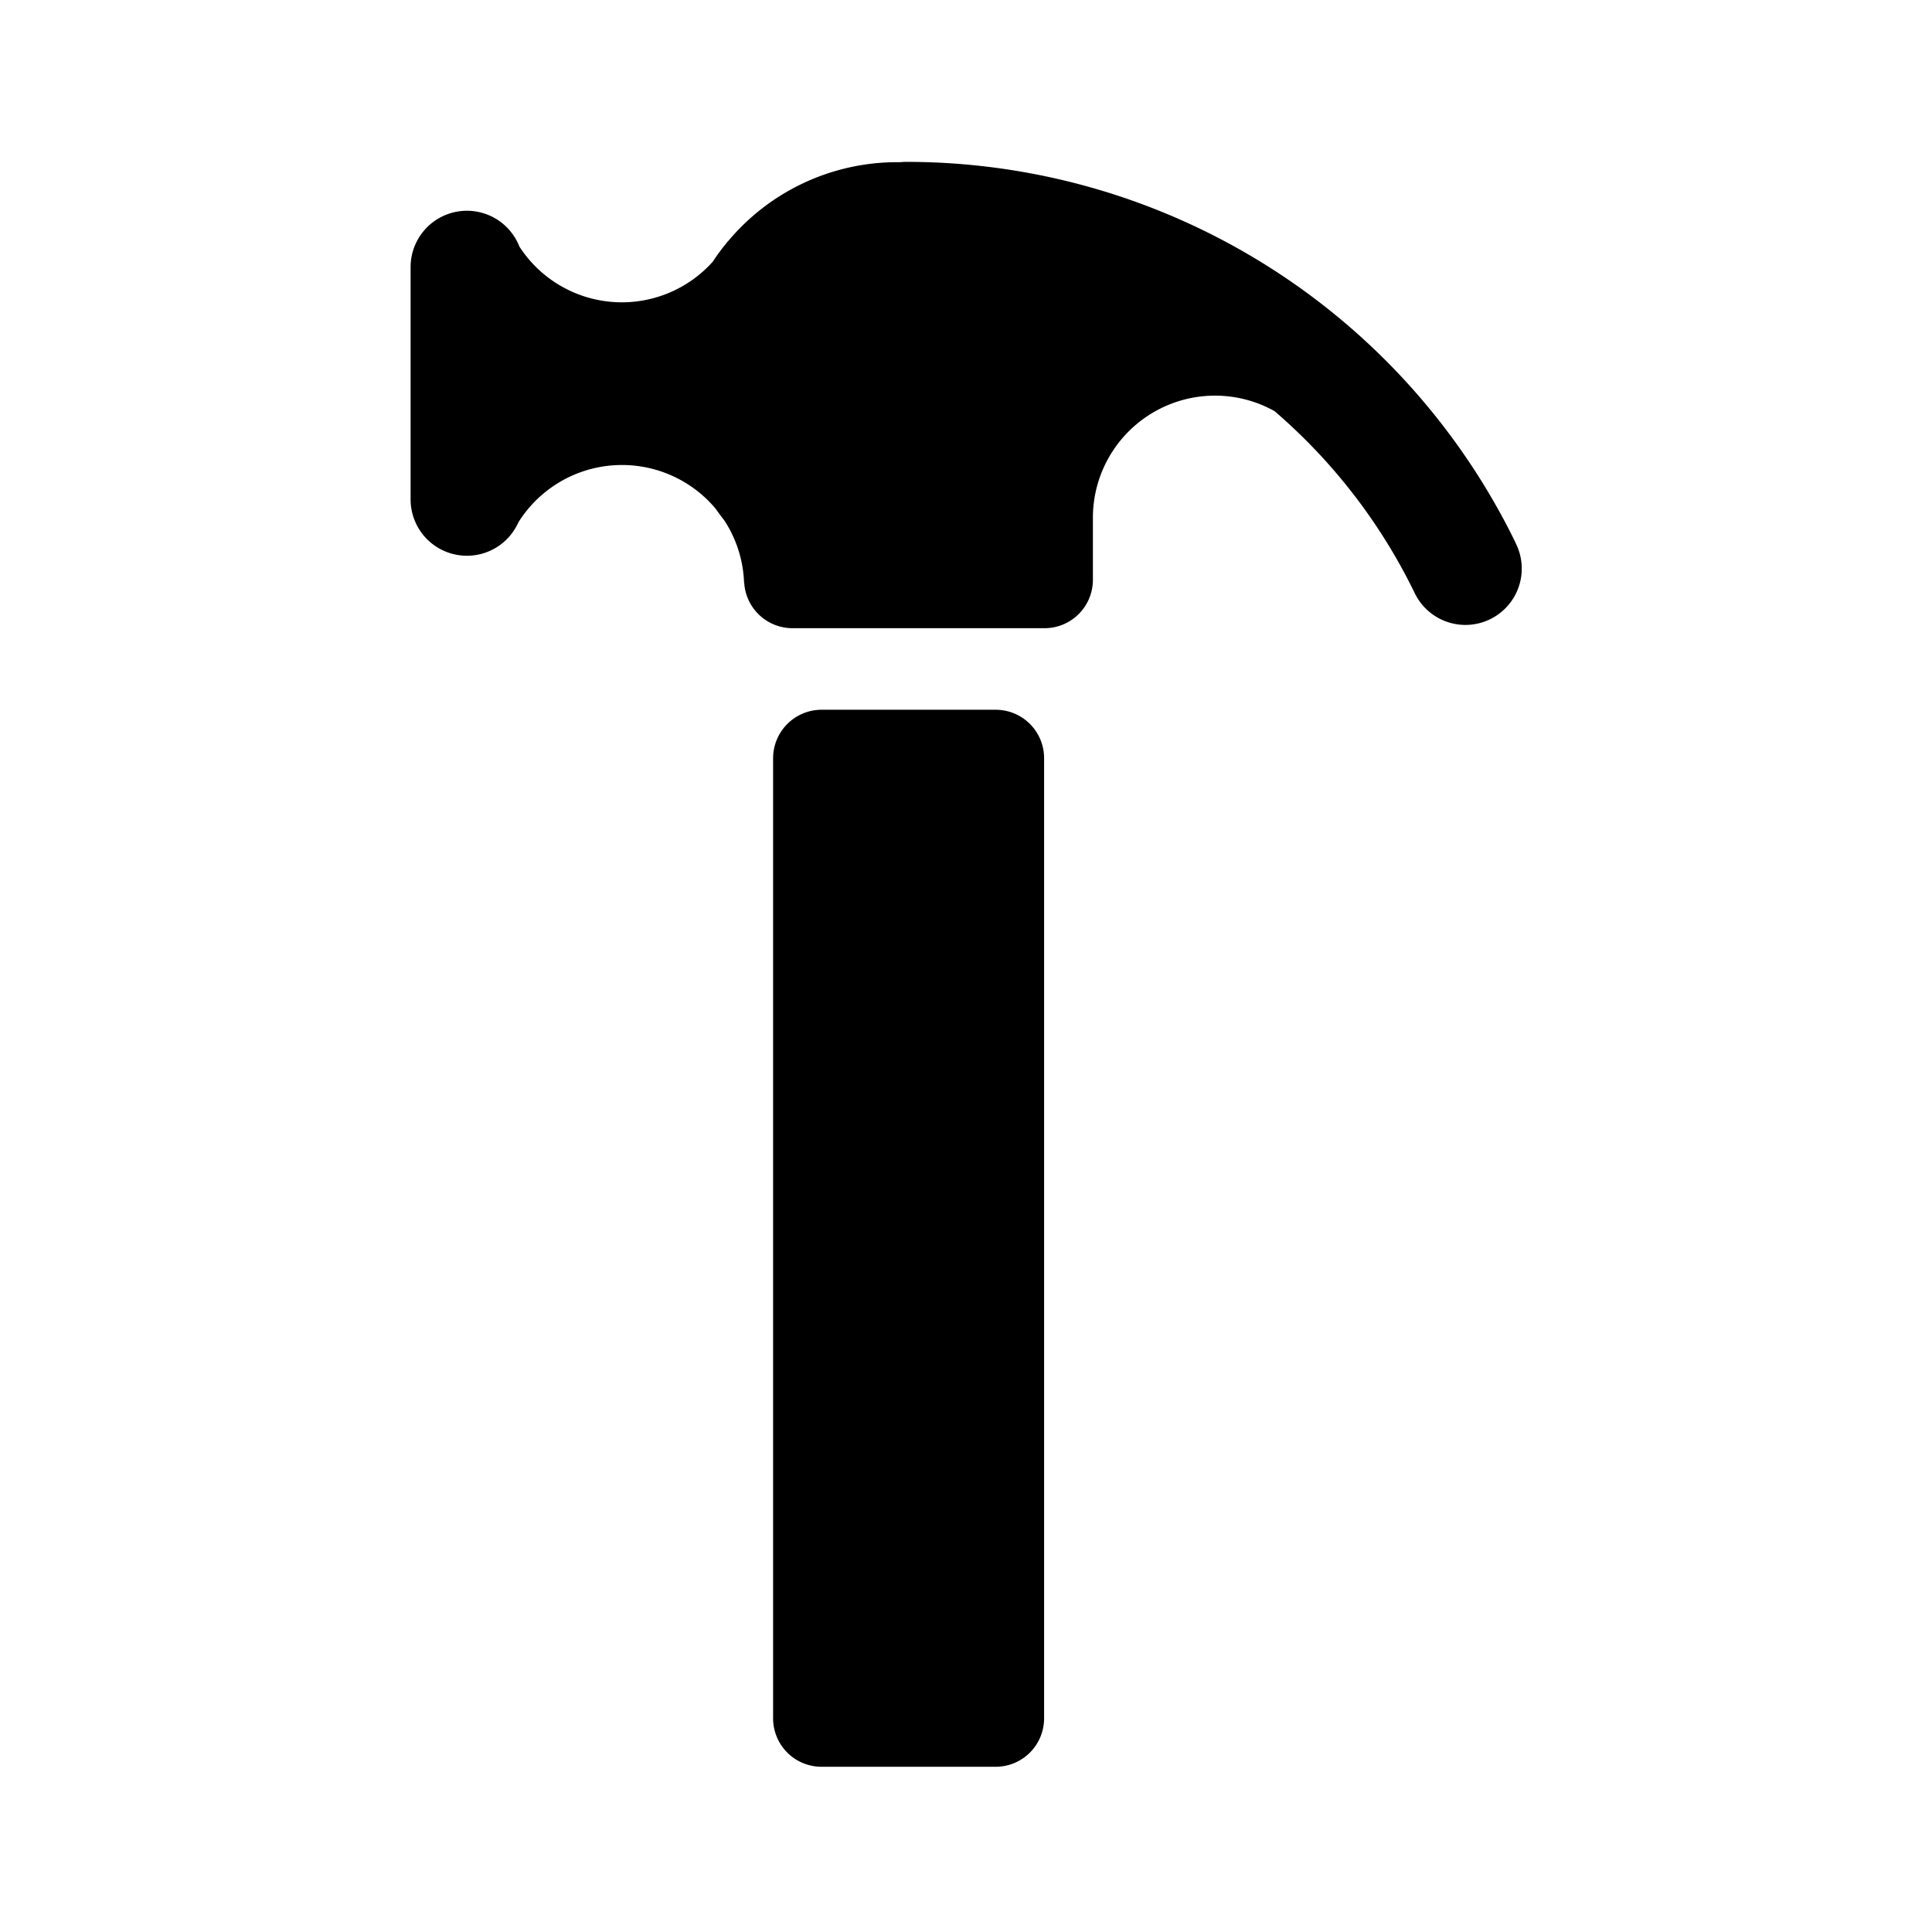
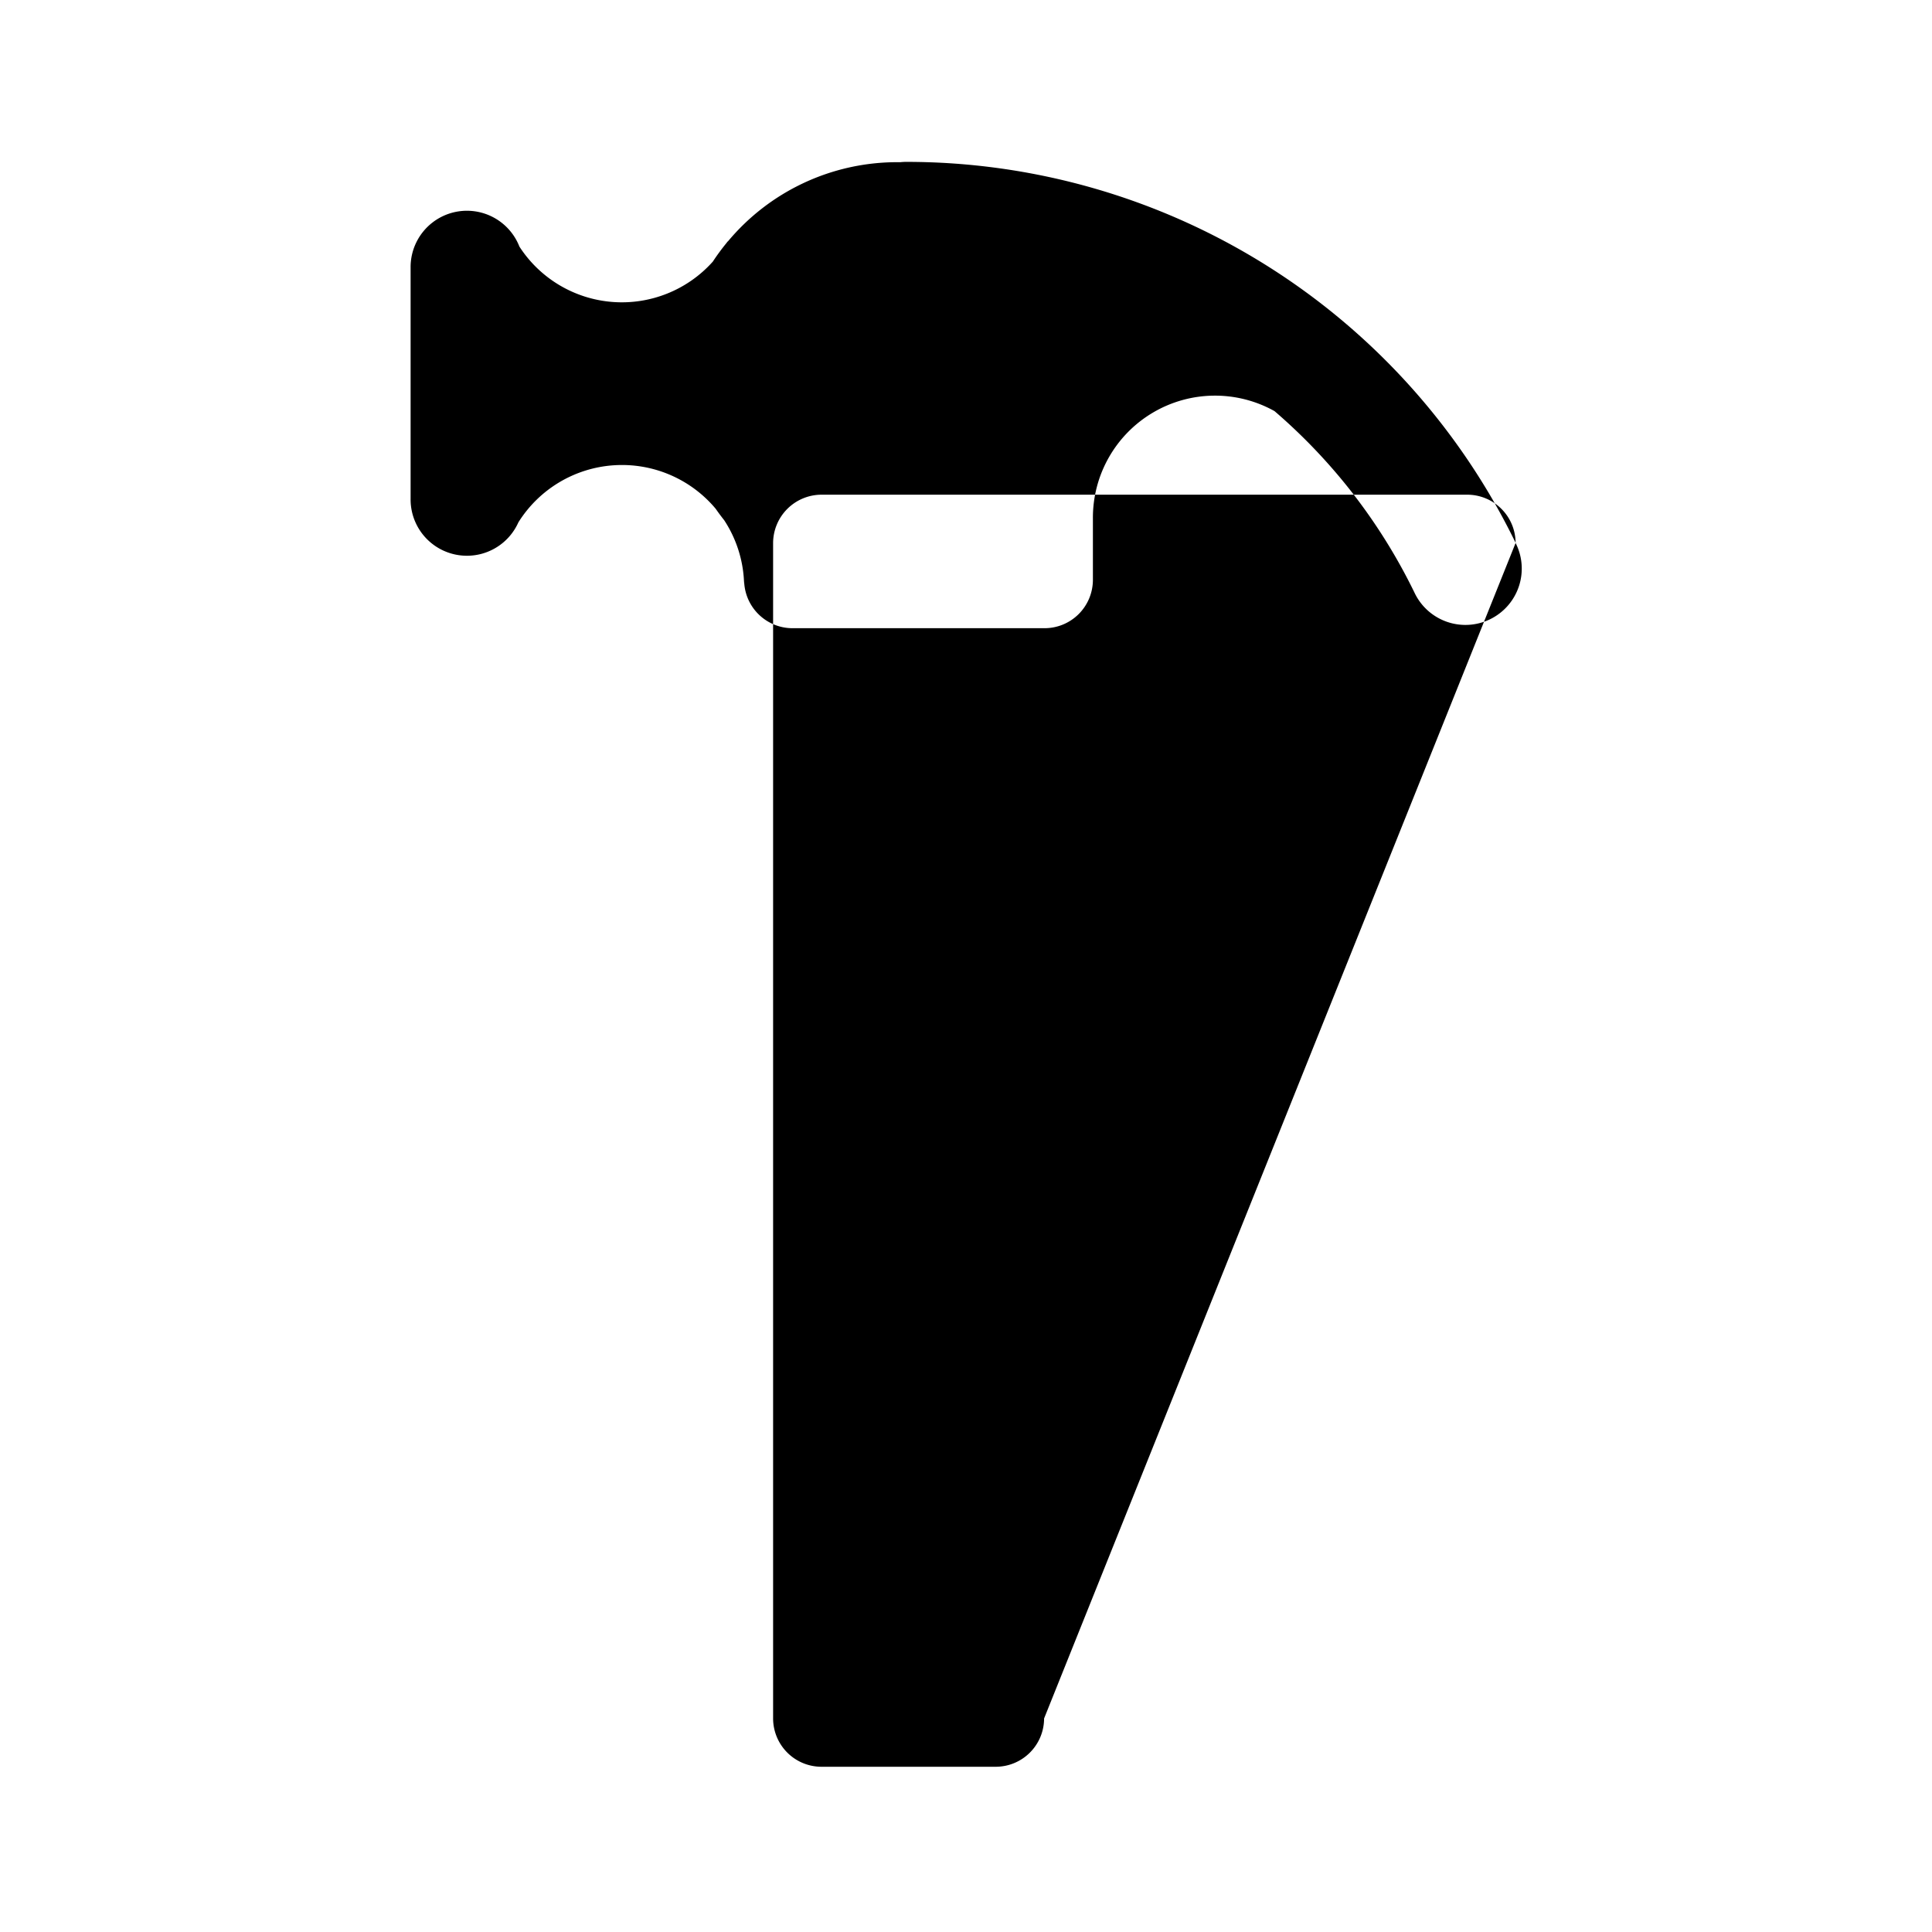
<svg xmlns="http://www.w3.org/2000/svg" fill="#000000" width="800px" height="800px" viewBox="-3.5 0 19 19" class="cf-icon-svg">
-   <path d="M11.405 5.34a.554.554 0 1 1-.996.485 5.563 5.563 0 0 0-1.375-1.782 1.201 1.201 0 0 0-1.786 1.05v.61a.476.476 0 0 1-.475.475h-2.48a.476.476 0 0 1-.475-.475v.07a1.194 1.194 0 0 0-.196-.657 2.145 2.145 0 0 1-.084-.113 1.202 1.202 0 0 0-1.94.134.554.554 0 0 1-1.06-.23v-2.28a.554.554 0 0 1 1.07-.202 1.2 1.2 0 0 0 1.902.148 2.176 2.176 0 0 1 .137-.186l.007-.011h.003a2.167 2.167 0 0 1 1.668-.781h.03a.516.516 0 0 1 .058-.003 6.662 6.662 0 0 1 5.993 3.748zM6.768 7.455a.476.476 0 0 0-.475-.475H4.578a.477.477 0 0 0-.475.475V16.9a.476.476 0 0 0 .475.475h1.715a.476.476 0 0 0 .475-.475z" />
+   <path d="M11.405 5.34a.554.554 0 1 1-.996.485 5.563 5.563 0 0 0-1.375-1.782 1.201 1.201 0 0 0-1.786 1.05v.61a.476.476 0 0 1-.475.475h-2.48a.476.476 0 0 1-.475-.475v.07a1.194 1.194 0 0 0-.196-.657 2.145 2.145 0 0 1-.084-.113 1.202 1.202 0 0 0-1.94.134.554.554 0 0 1-1.06-.23v-2.28a.554.554 0 0 1 1.07-.202 1.2 1.2 0 0 0 1.902.148 2.176 2.176 0 0 1 .137-.186l.007-.011h.003a2.167 2.167 0 0 1 1.668-.781h.03a.516.516 0 0 1 .058-.003 6.662 6.662 0 0 1 5.993 3.748za.476.476 0 0 0-.475-.475H4.578a.477.477 0 0 0-.475.475V16.9a.476.476 0 0 0 .475.475h1.715a.476.476 0 0 0 .475-.475z" />
</svg>